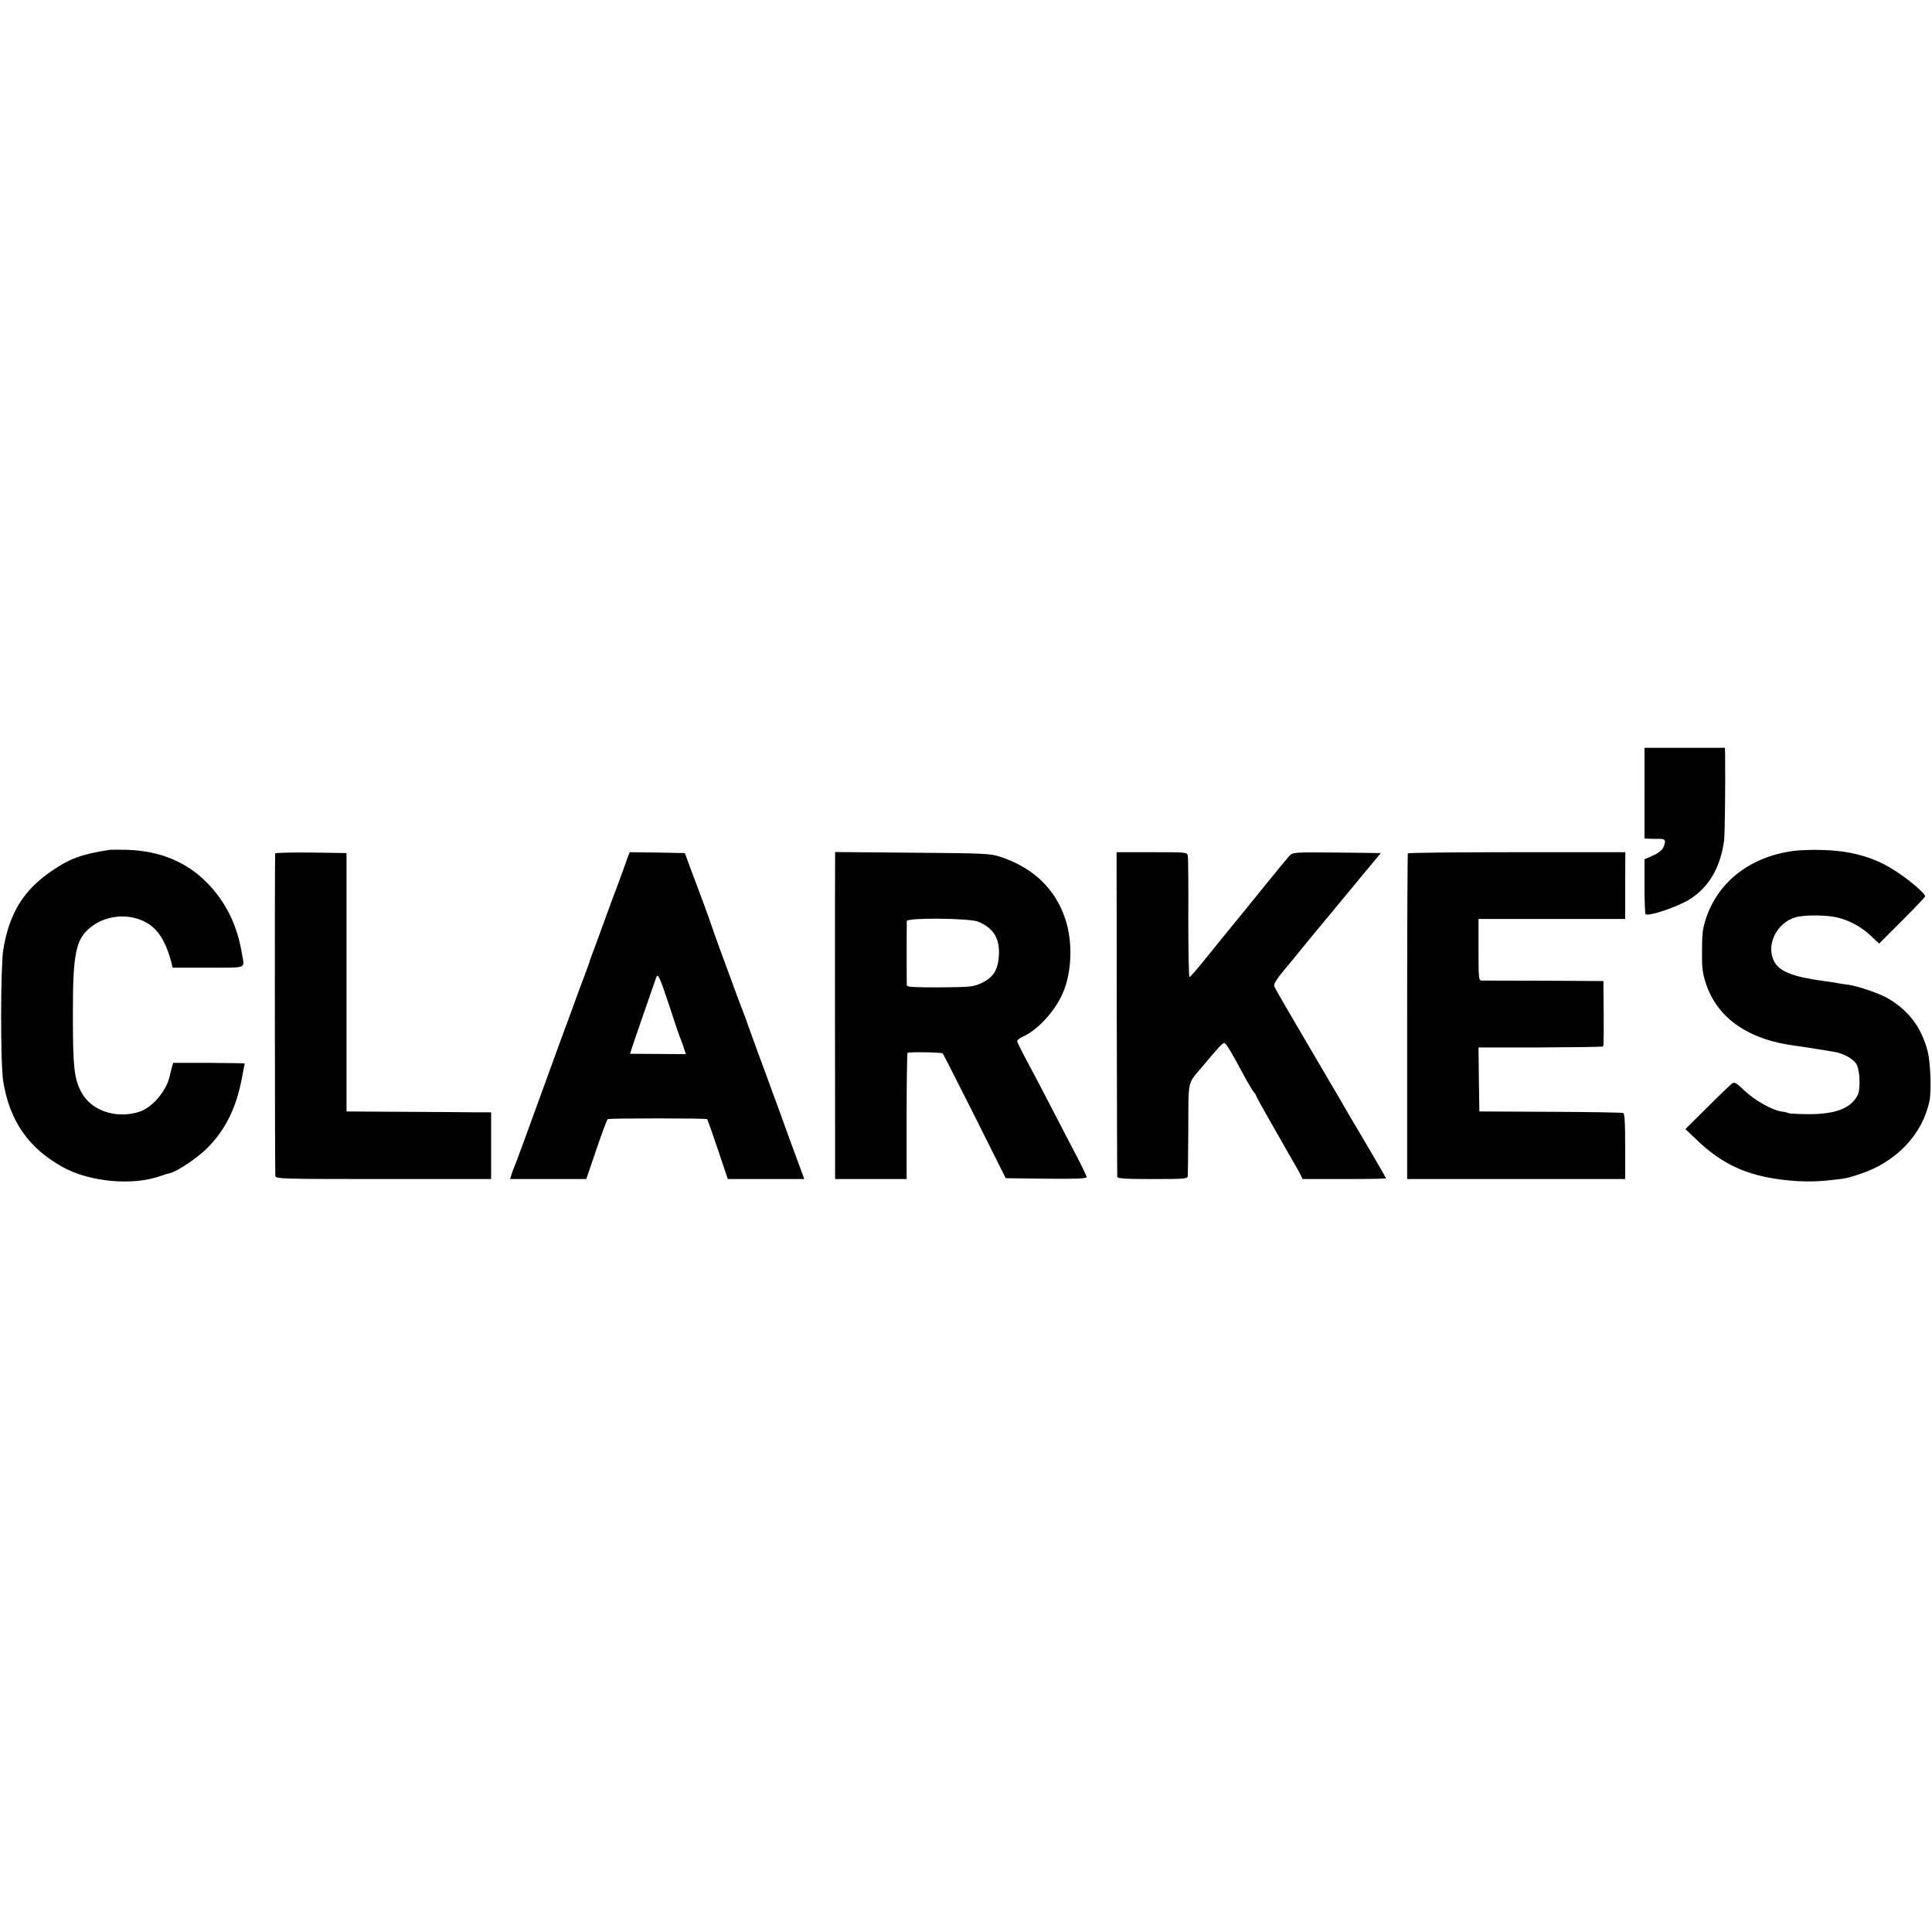
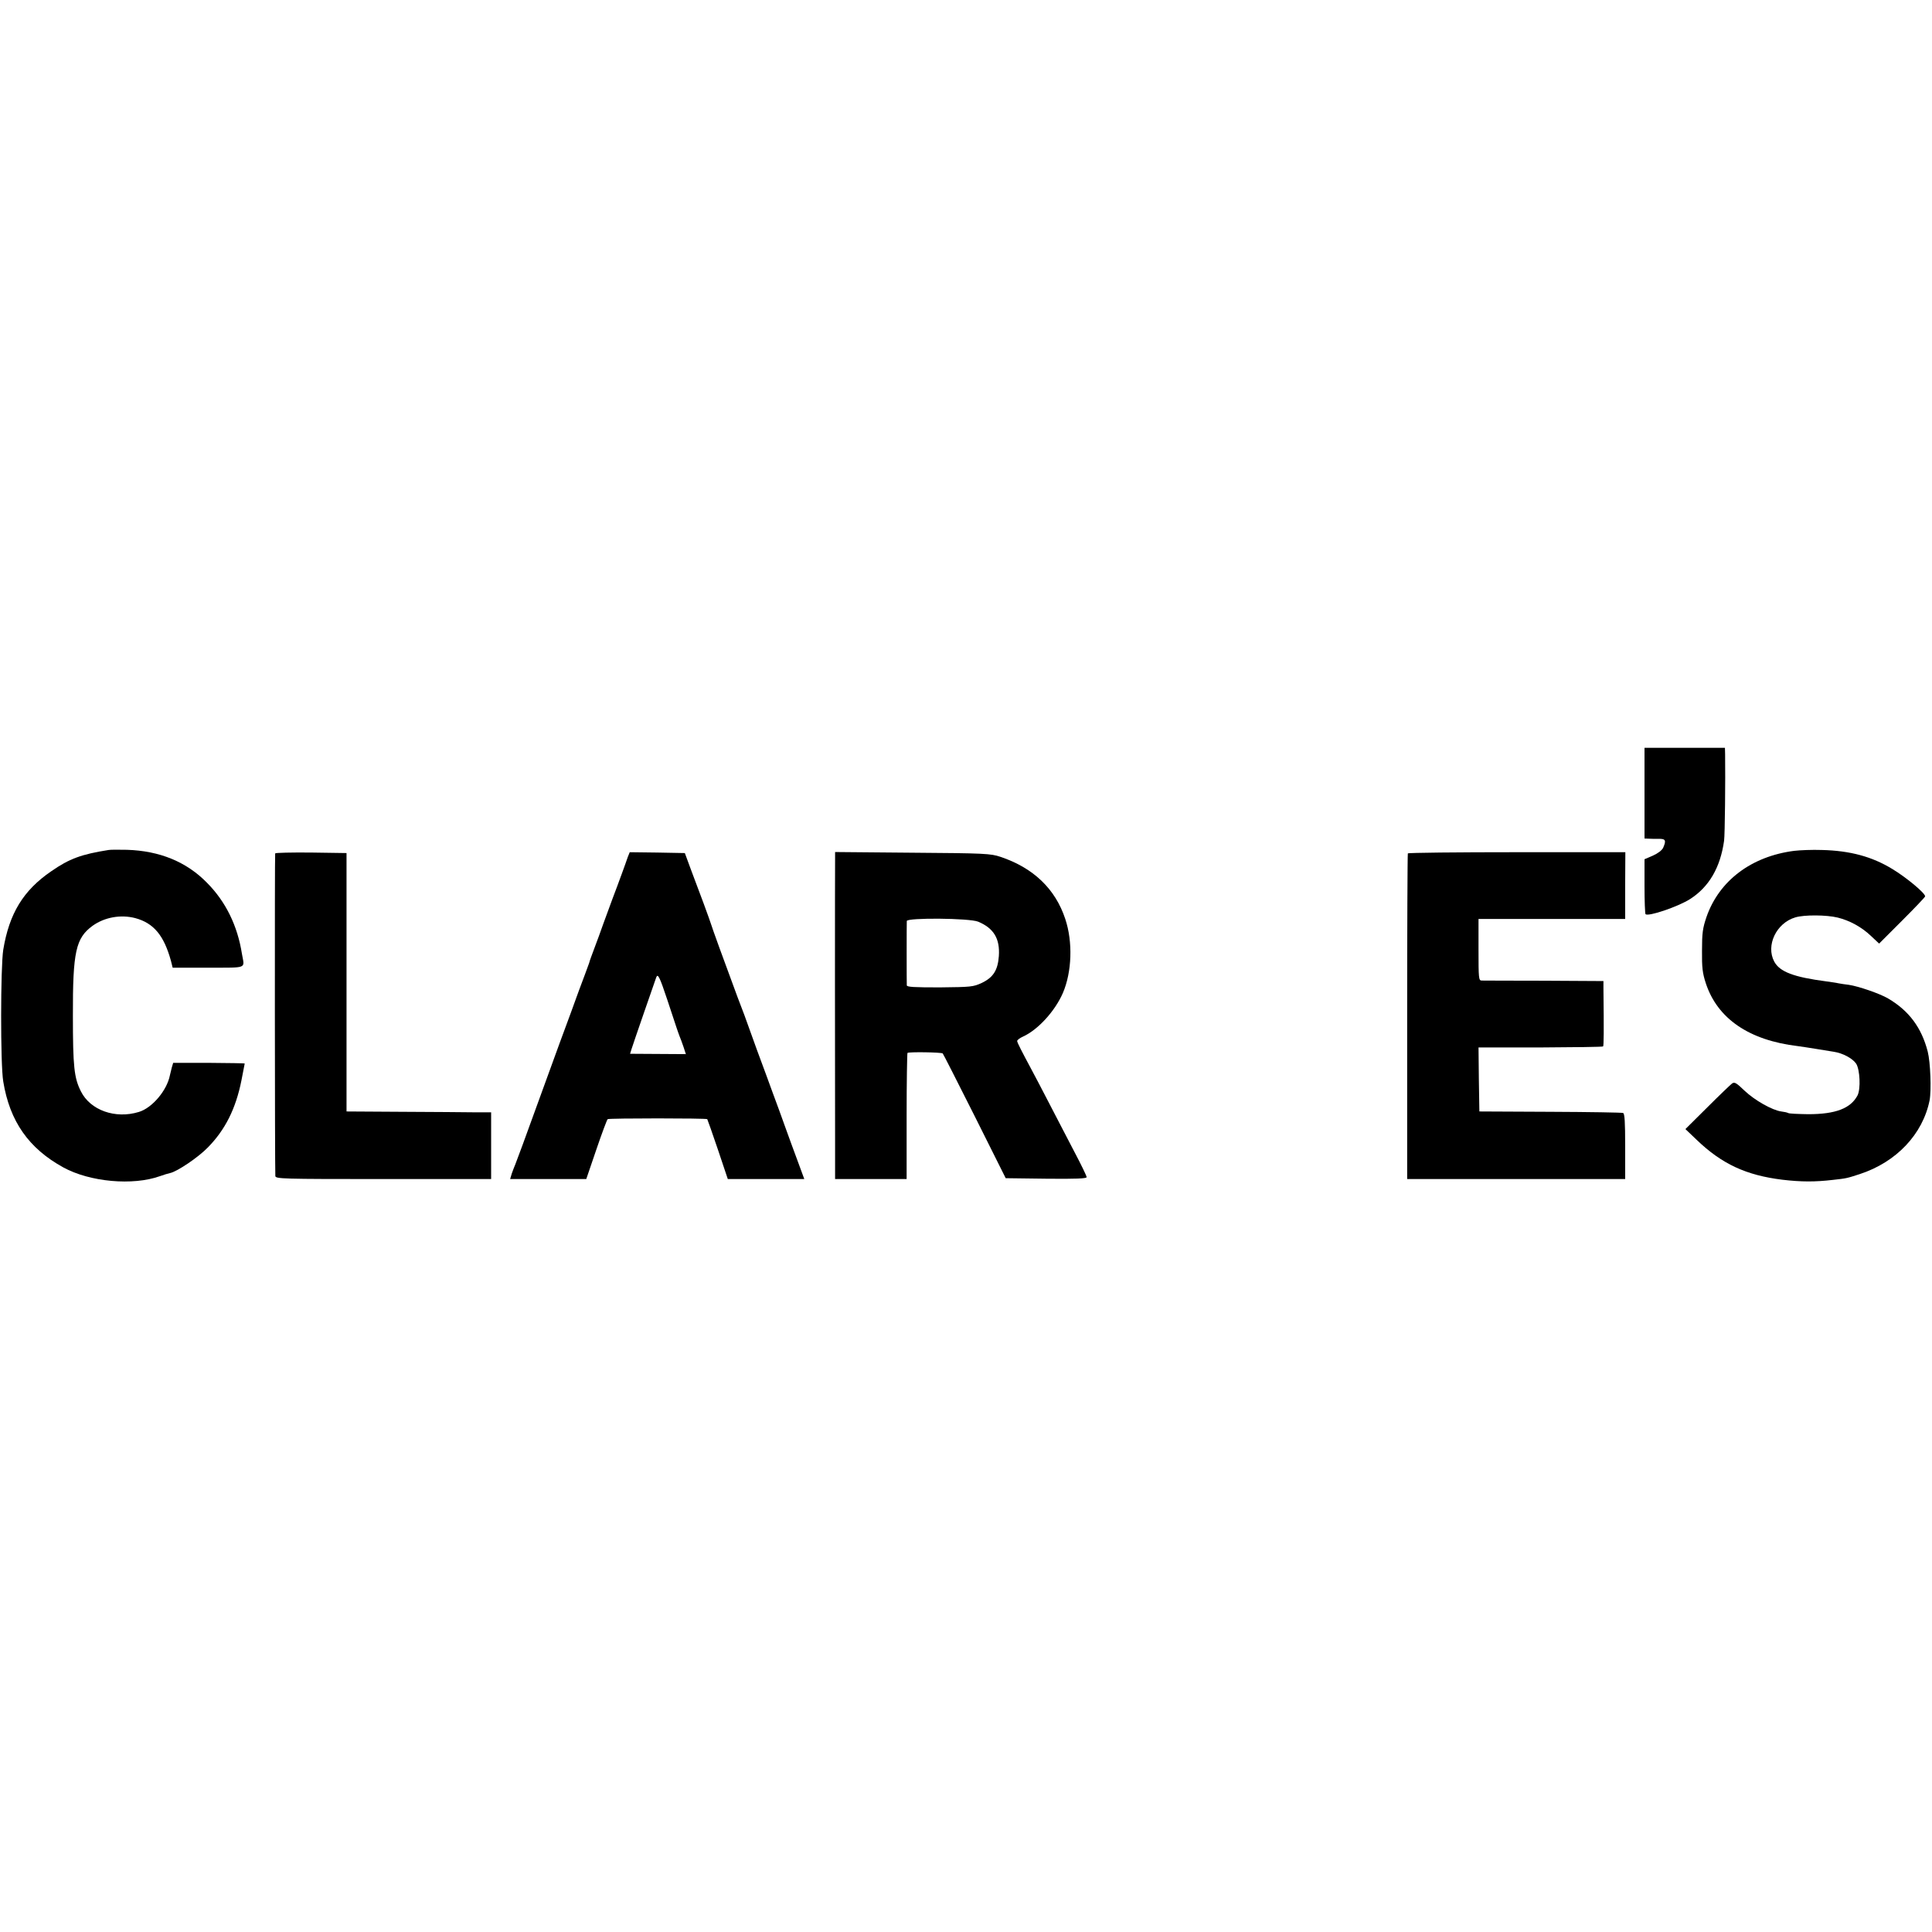
<svg xmlns="http://www.w3.org/2000/svg" version="1.0" width="1129pt" height="1129pt" viewBox="0 0 1129 1129" preserveAspectRatio="xMidYMid meet">
  <g transform="translate(0,1129) scale(0.1,-0.1)" fill="#000000" stroke="none">
    <path d="M9610 6655 l0 -265 23 -1 c12 -1 39 -1 60 -1 40 1 45 -9 26 -52 -7 -15 -31 -33 -60 -46 l-49 -21 0 -158 c0 -87 3 -160 6 -163 15 -16 189 43 260 88 111 71 177 184 199 341 5 34 8 360 6 506 l-1 37 -235 0 -235 0 0 -265z" />
    <path d="M635 6323 c-159 -25 -230 -51 -335 -124 -164 -112 -246 -247 -281 -459 -16 -102 -17 -669 0 -770 38 -233 149 -391 351 -502 155 -85 406 -108 565 -51 22 8 49 16 59 18 42 9 165 92 221 150 101 103 163 226 196 392 10 52 19 96 19 98 0 2 -94 3 -209 4 l-209 0 -8 -27 c-4 -15 -9 -35 -11 -45 -17 -89 -104 -192 -182 -215 -137 -42 -283 10 -338 120 -40 79 -47 145 -47 443 -1 375 17 453 115 525 70 50 164 67 249 45 108 -29 168 -101 209 -250 l10 -40 208 0 c234 1 212 -8 197 80 -26 166 -95 306 -204 416 -120 123 -277 187 -468 193 -48 1 -96 1 -107 -1z" />
    <path d="M10485 6318 c-250 -32 -439 -174 -513 -387 -22 -65 -26 -93 -26 -196 -1 -99 3 -132 22 -190 68 -208 253 -334 537 -368 22 -3 69 -10 105 -16 36 -6 83 -13 105 -17 54 -8 111 -39 132 -70 22 -35 27 -147 8 -185 -40 -76 -128 -110 -288 -110 -60 1 -113 3 -118 7 -5 3 -23 7 -40 9 -52 7 -155 65 -214 121 -49 47 -59 53 -74 42 -9 -7 -74 -69 -144 -139 l-128 -127 66 -63 c147 -141 289 -207 501 -233 110 -13 191 -13 294 -1 81 9 81 9 158 34 214 70 368 233 408 431 11 59 5 222 -11 285 -36 140 -110 239 -231 310 -49 29 -175 72 -230 80 -21 2 -49 7 -61 9 -11 3 -43 7 -70 11 -191 25 -273 56 -305 116 -50 94 12 225 123 258 52 16 183 15 248 -1 69 -17 138 -54 193 -106 l49 -46 135 135 c73 73 134 137 134 141 0 19 -109 110 -192 160 -118 72 -246 107 -412 111 -56 2 -128 -1 -161 -5z" />
    <path d="M1608 6303 c-3 -7 -2 -1833 1 -1885 1 -17 38 -18 631 -18 l630 0 0 195 0 195 -97 0 c-54 1 -244 2 -423 3 l-325 2 0 755 0 755 -207 3 c-114 1 -208 -1 -210 -5z" />
    <path d="M3669 6283 c-5 -16 -21 -59 -35 -98 -14 -38 -38 -104 -54 -145 -15 -41 -40 -108 -54 -147 -14 -40 -38 -106 -53 -145 -15 -40 -28 -75 -28 -78 0 -3 -13 -36 -27 -75 -15 -38 -51 -137 -81 -220 -31 -82 -99 -269 -152 -415 -53 -146 -112 -308 -131 -360 -19 -52 -39 -104 -43 -115 -5 -11 -14 -35 -20 -52 l-10 -33 223 0 222 0 59 173 c32 94 62 174 66 177 9 6 576 6 582 0 2 -3 30 -83 62 -177 l58 -173 223 0 224 0 -36 98 c-20 53 -53 144 -74 202 -21 58 -53 148 -73 200 -19 52 -60 165 -92 250 -31 85 -65 179 -75 208 -11 28 -29 76 -40 105 -77 207 -152 414 -155 427 -2 8 -22 62 -43 120 -22 58 -56 148 -75 200 l-35 95 -161 3 -161 2 -11 -27z m230 -834 c23 -70 47 -142 53 -160 6 -19 15 -43 19 -54 5 -11 15 -39 23 -62 l14 -43 -163 1 -163 1 8 26 c7 24 133 387 145 421 9 24 20 2 64 -130z" />
    <path d="M4880 6268 c-1 -50 -1 -1304 0 -1640 l0 -228 209 0 209 0 0 366 c0 201 3 368 5 371 7 7 199 4 206 -3 3 -3 87 -168 187 -367 l181 -362 236 -3 c174 -2 237 1 237 9 0 7 -31 71 -69 143 -38 72 -103 199 -146 281 -43 83 -92 177 -110 210 -53 99 -79 149 -81 161 -1 6 15 18 35 27 86 39 186 148 232 254 53 123 59 299 14 433 -58 176 -187 299 -379 363 -57 19 -90 21 -513 24 l-453 4 0 -43z m836 -364 c91 -38 128 -99 121 -201 -6 -83 -33 -125 -100 -157 -50 -23 -62 -24 -245 -26 -150 0 -192 2 -193 12 -1 18 -1 360 0 376 2 20 367 17 417 -4z" />
-     <path d="M6526 5368 c1 -519 2 -949 3 -955 1 -10 49 -13 206 -13 188 0 205 1 206 18 1 9 2 134 3 277 1 287 -5 260 76 355 103 123 124 145 134 145 10 0 37 -44 118 -195 22 -41 47 -82 54 -91 8 -8 14 -18 14 -21 0 -3 34 -66 76 -139 42 -74 88 -154 102 -179 14 -25 33 -58 43 -75 10 -16 26 -45 35 -62 l16 -33 244 0 c134 0 244 2 244 4 0 3 -142 246 -211 361 -10 17 -24 41 -32 55 -7 14 -102 174 -209 357 -108 183 -199 340 -202 350 -4 12 15 43 62 99 37 44 83 100 102 124 43 53 90 110 140 170 21 25 101 122 178 215 l141 170 -257 3 c-255 2 -256 2 -278 -20 -12 -13 -94 -113 -183 -223 -89 -110 -169 -209 -179 -220 -9 -11 -61 -75 -115 -142 -54 -68 -102 -123 -106 -123 -4 0 -7 154 -7 343 1 188 0 352 -3 365 -3 22 -3 22 -210 22 l-206 0 1 -942z" />
    <path d="M8227 6303 c-2 -5 -4 -434 -4 -955 l0 -948 637 0 637 0 0 191 c0 141 -3 192 -12 195 -6 3 -198 6 -426 7 l-414 2 -3 187 -2 187 361 0 c199 1 364 3 367 6 4 4 5 84 2 341 l0 41 -347 2 c-192 0 -356 1 -365 1 -17 0 -18 15 -18 180 l0 180 428 0 429 0 0 195 1 195 -633 0 c-349 0 -636 -3 -638 -7z" />
  </g>
</svg>